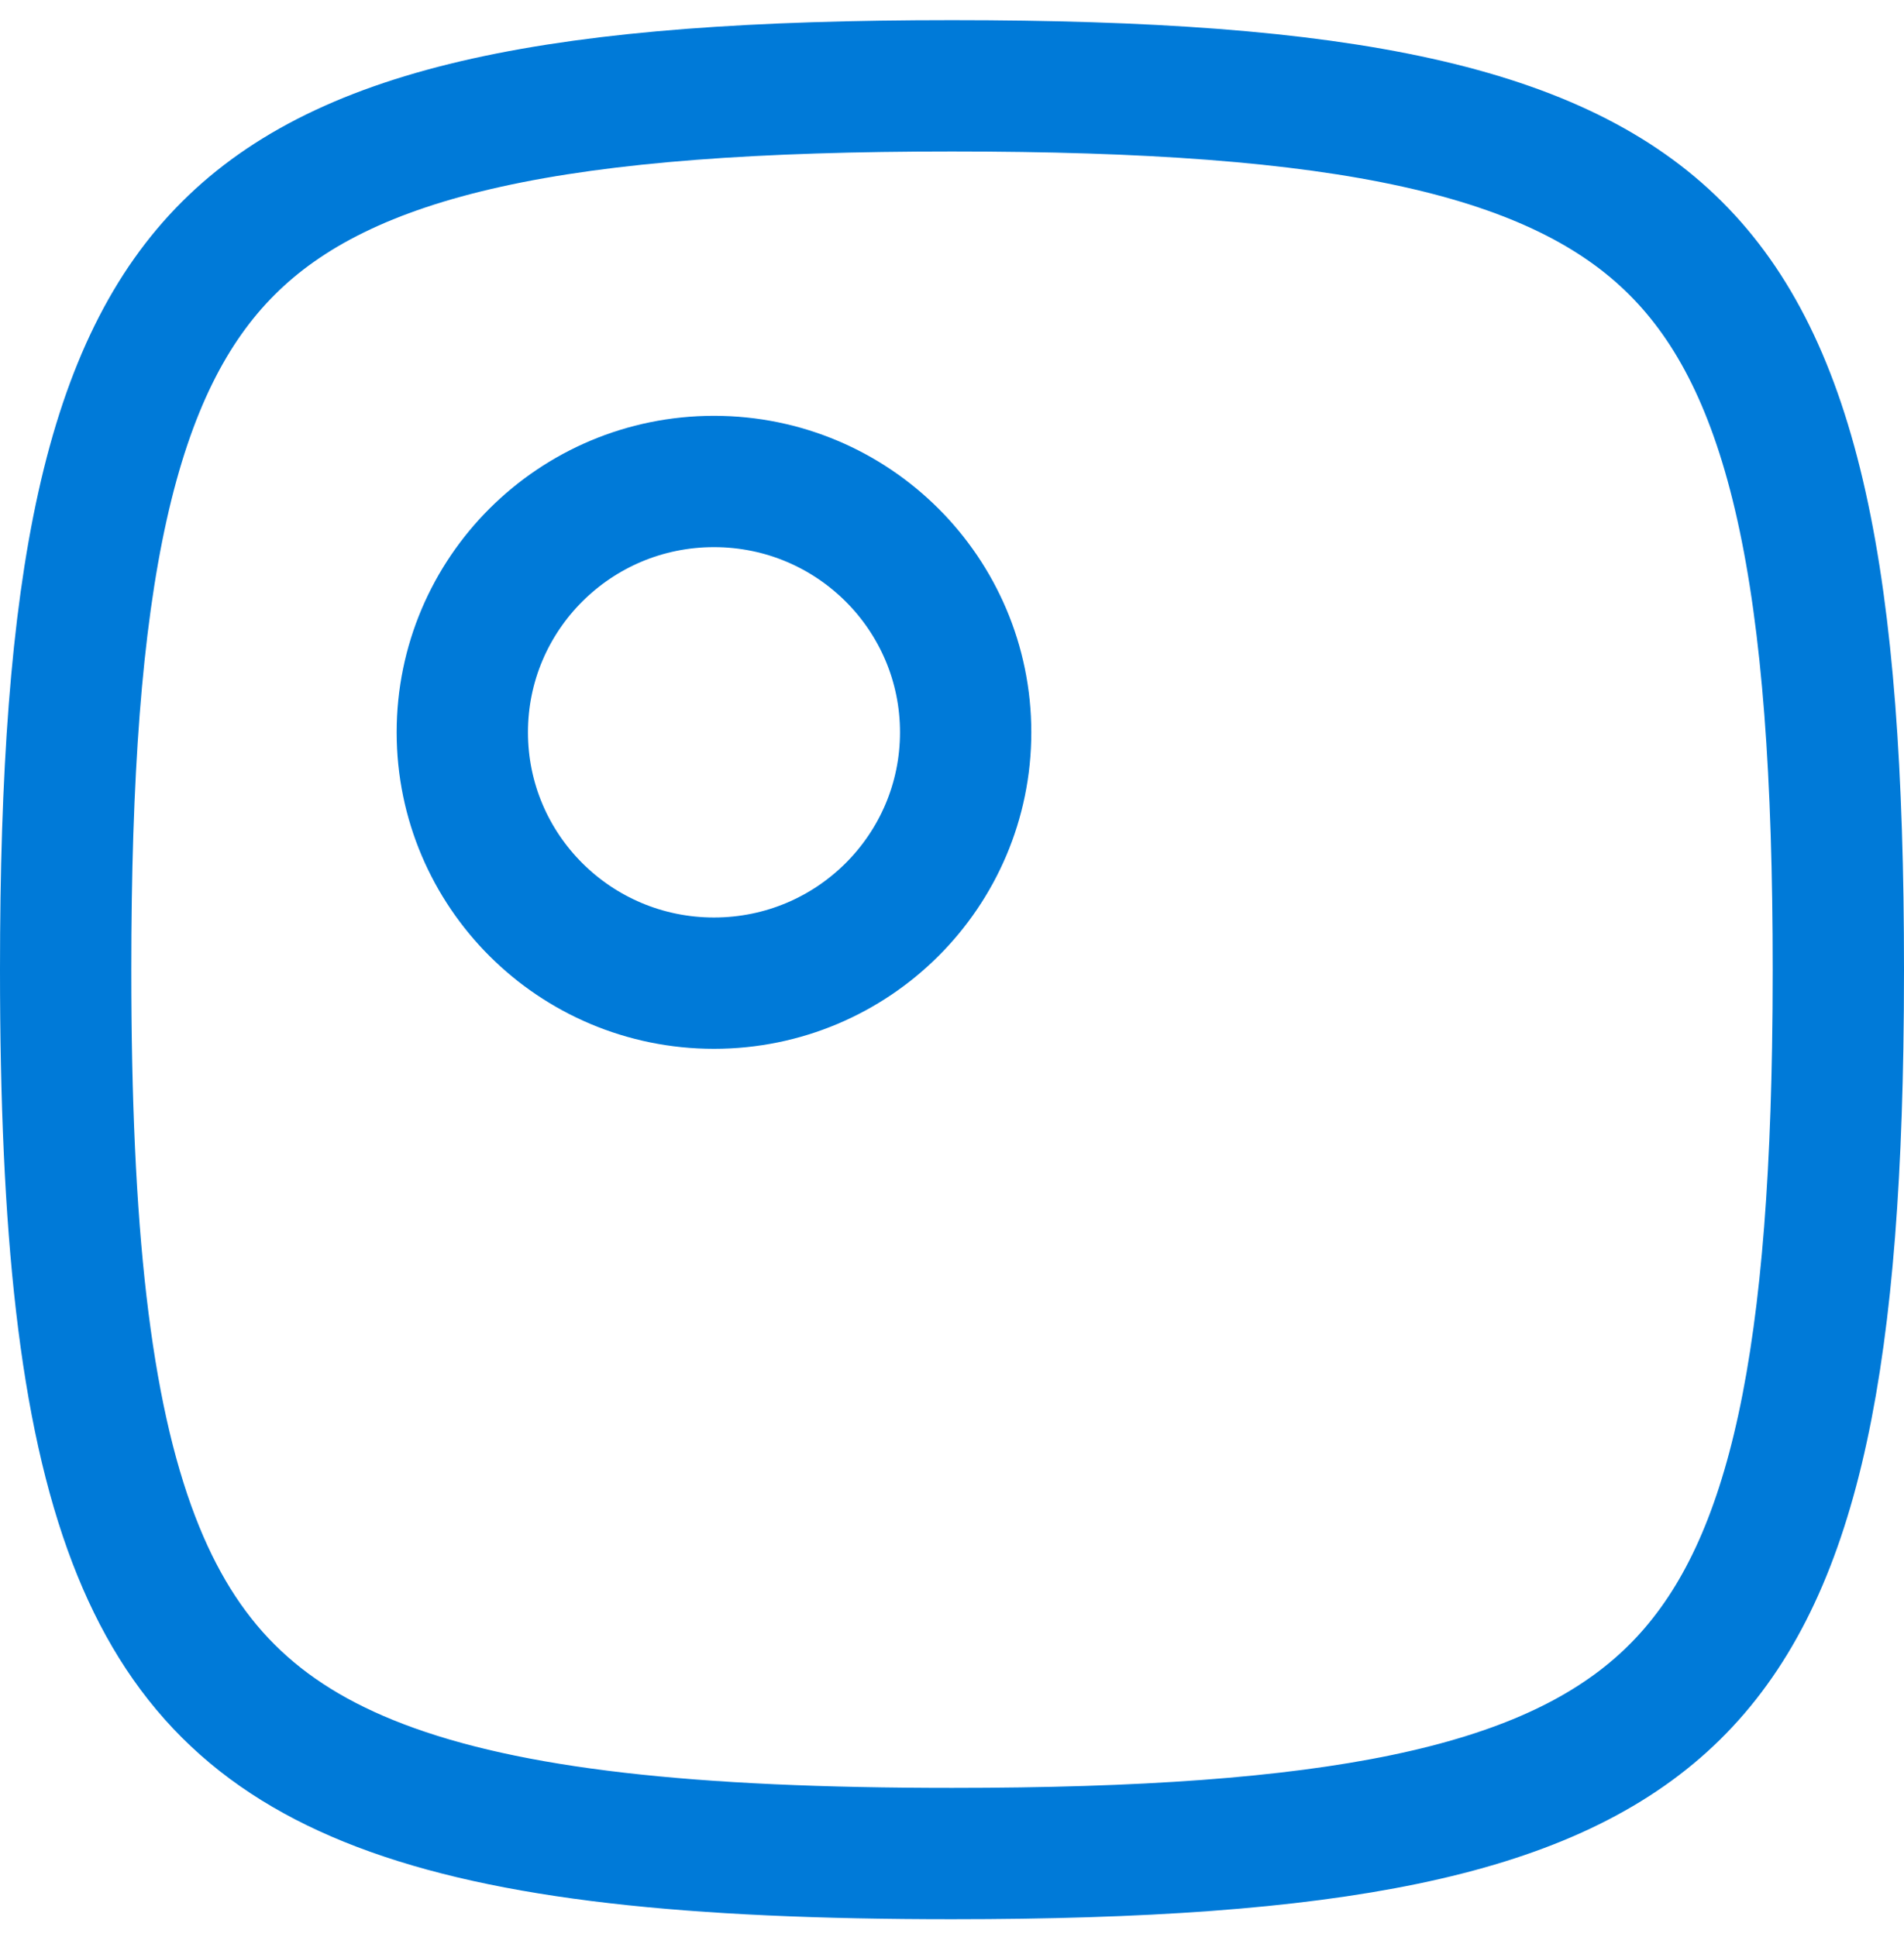
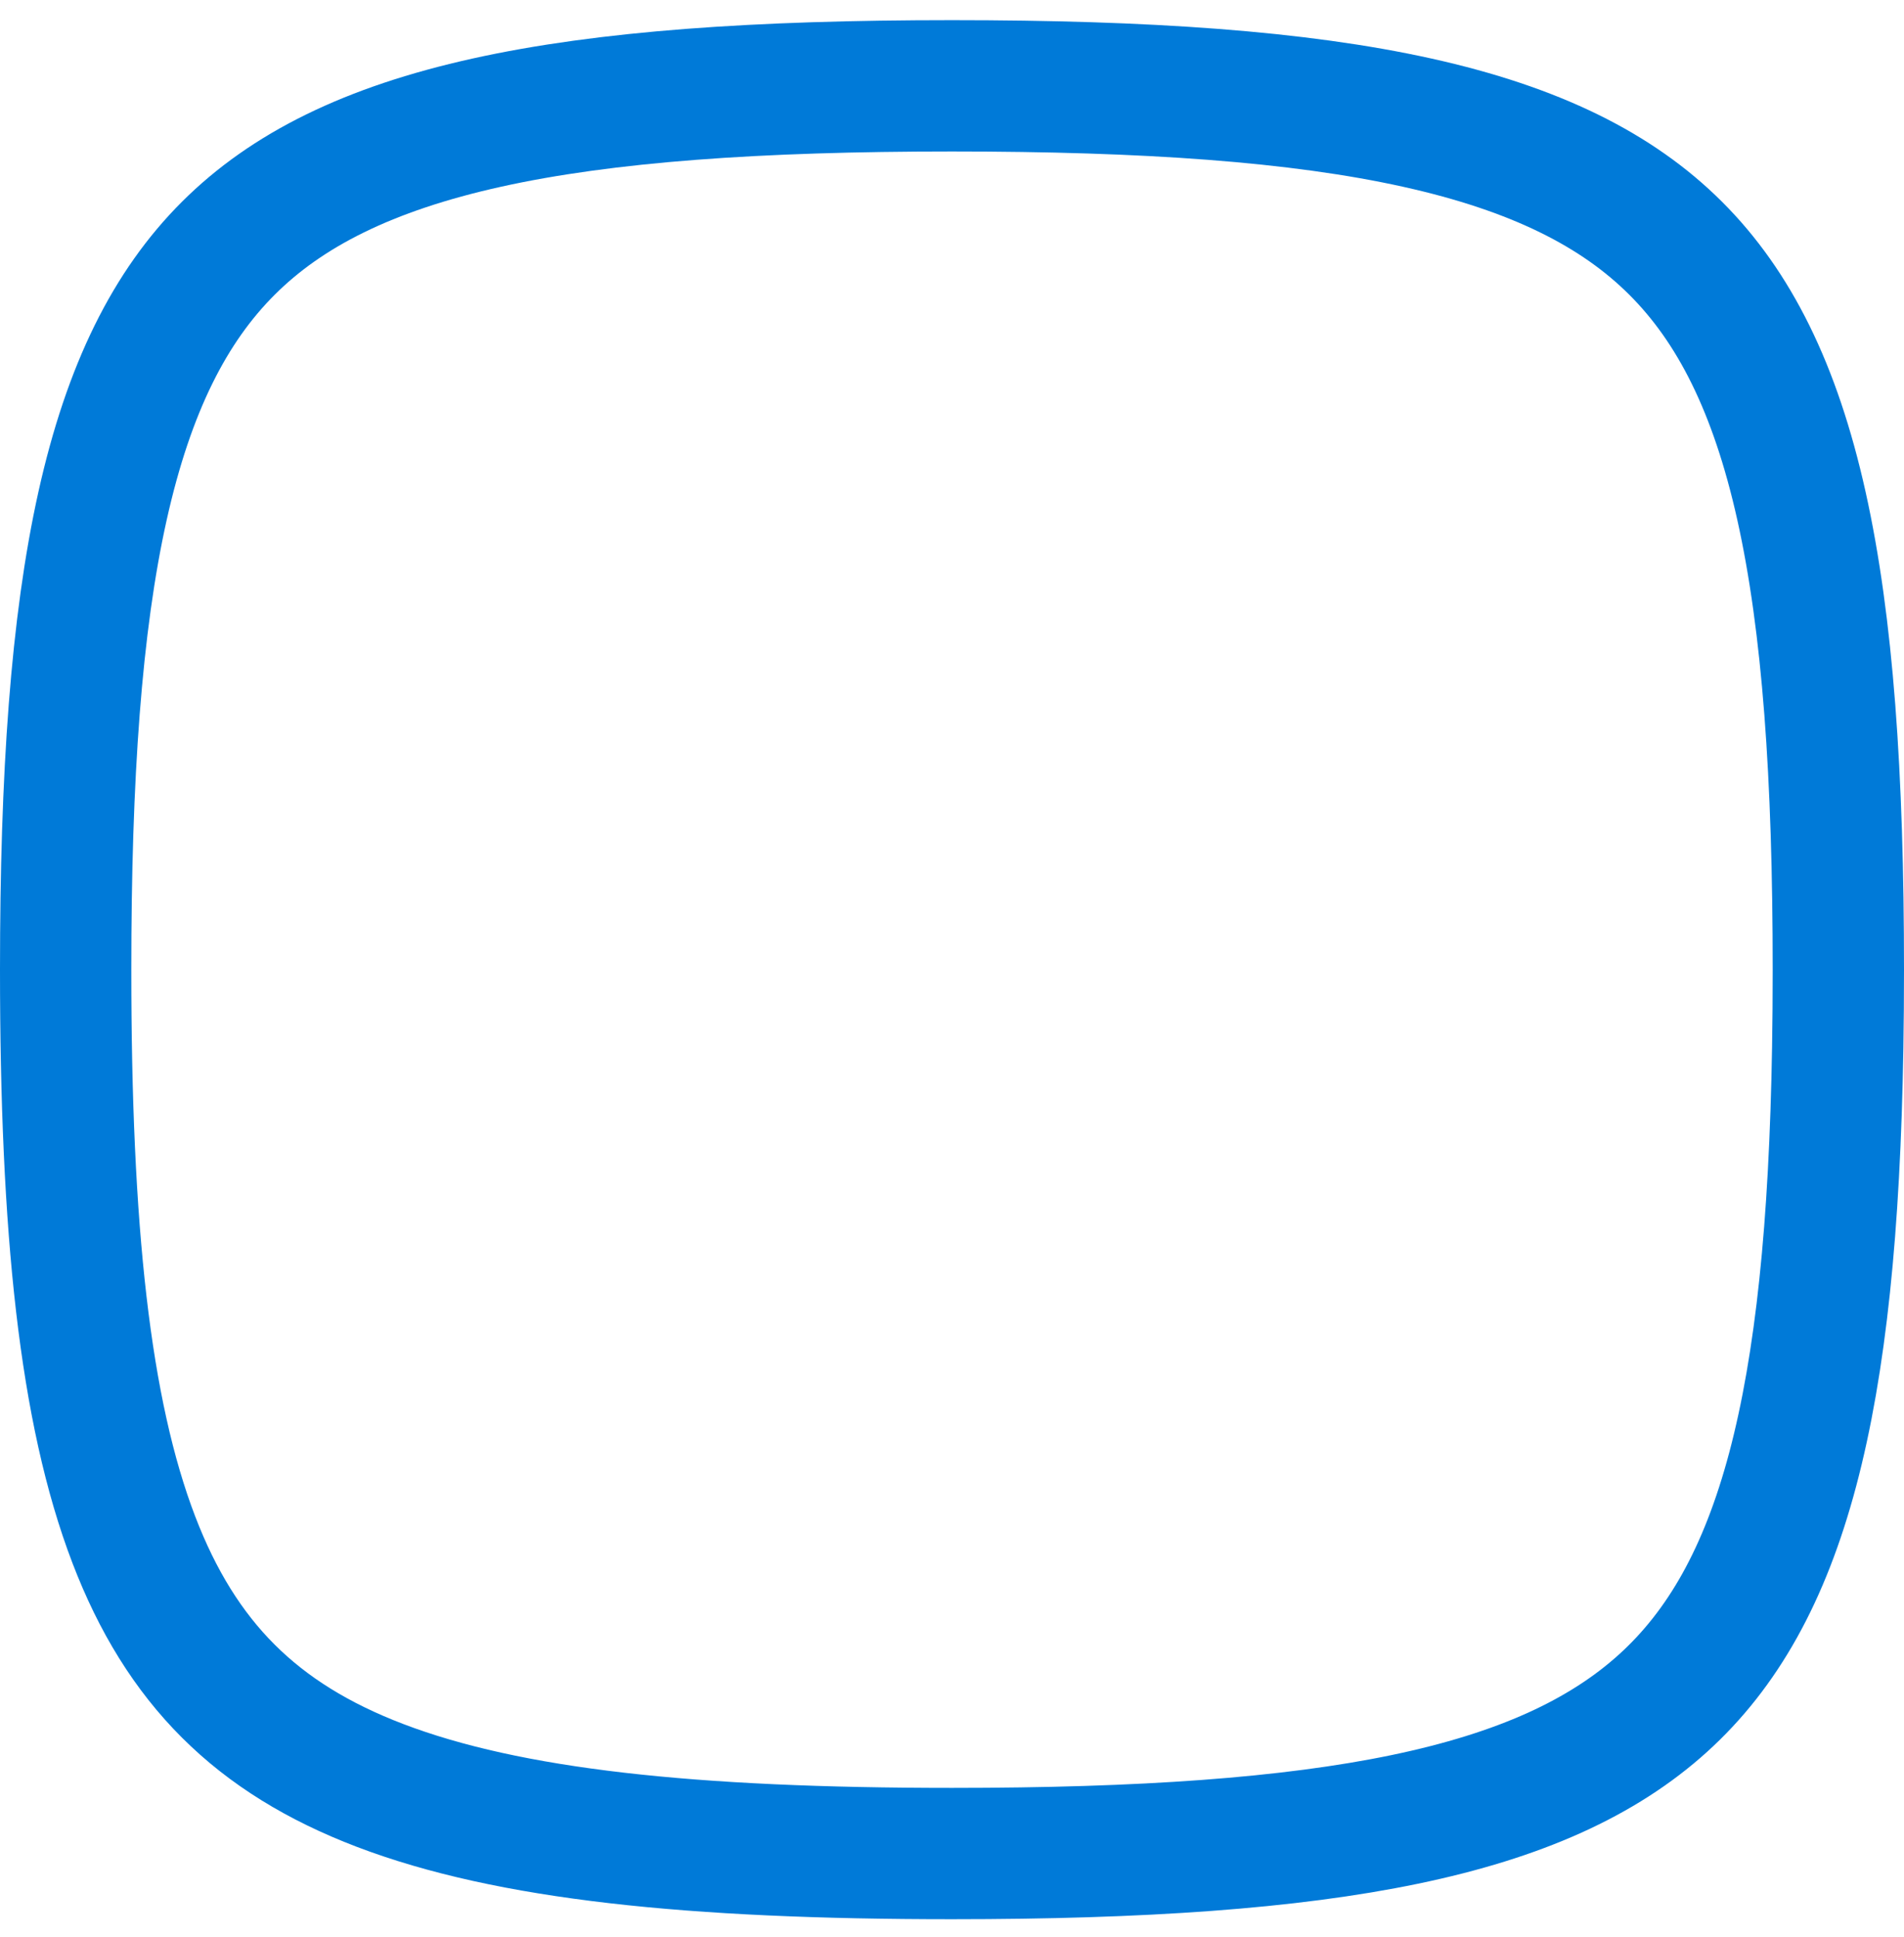
<svg xmlns="http://www.w3.org/2000/svg" width="58" height="59" viewBox="0 0 58 59" fill="none">
  <path d="M2 29.535C2 37.441 2.577 42.98 4.076 46.896C5.515 50.651 7.811 52.944 11.577 54.381C15.507 55.88 21.066 56.456 29 56.456C40.59 56.456 46.978 55.207 50.659 51.876C54.28 48.599 55.802 42.808 55.981 31.912C55.994 31.143 56 30.351 56 29.535C56 23.627 55.68 19.016 54.875 15.404C54.075 11.815 52.823 9.335 51.043 7.56C49.263 5.784 46.775 4.535 43.173 3.736C39.55 2.933 34.925 2.614 29 2.614C23.075 2.614 18.45 2.933 14.826 3.736C11.225 4.535 8.737 5.784 6.957 7.56C5.177 9.335 3.925 11.815 3.125 15.404C2.32 19.016 2 23.627 2 29.535Z" stroke="#007AD8" stroke-width="4" stroke-linecap="round" stroke-linejoin="round" />
-   <path d="M21.749 14.665C17.51 14.665 14.083 18.09 14.083 22.305C14.083 26.52 17.51 29.945 21.749 29.945C25.989 29.945 29.416 26.52 29.416 22.305C29.416 18.09 25.989 14.665 21.749 14.665Z" stroke="#007AD8" stroke-width="4" />
</svg>